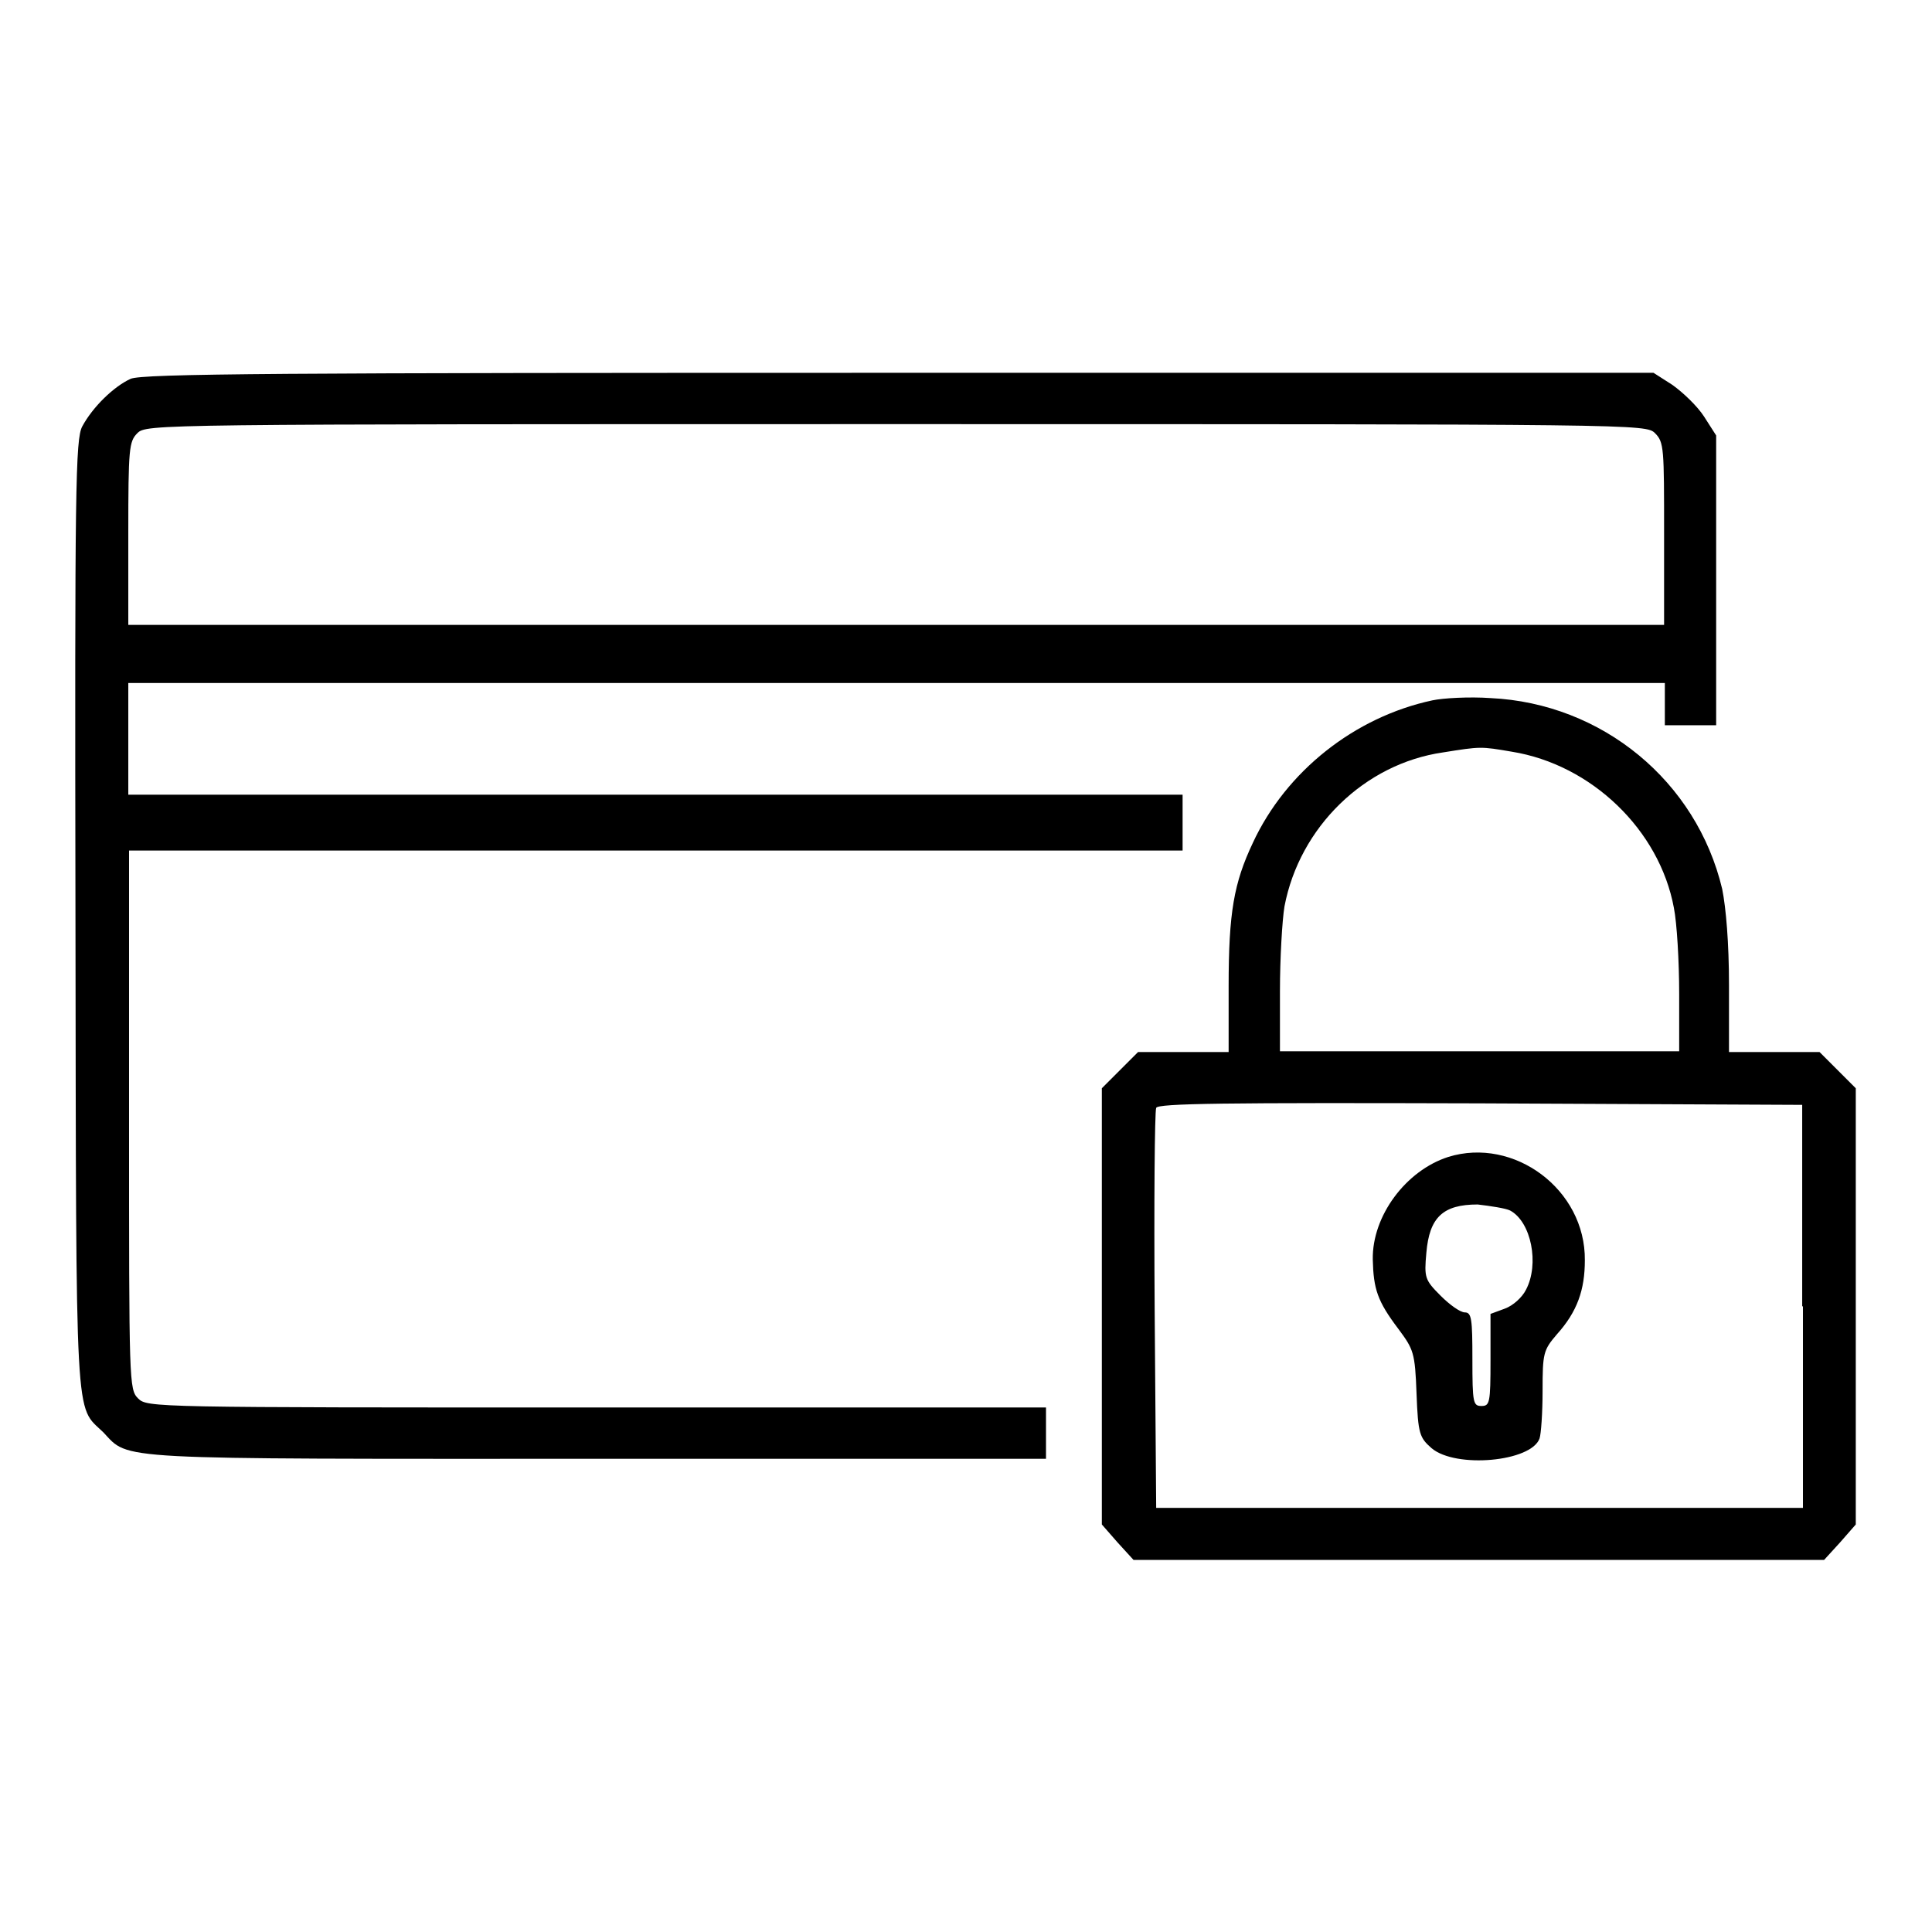
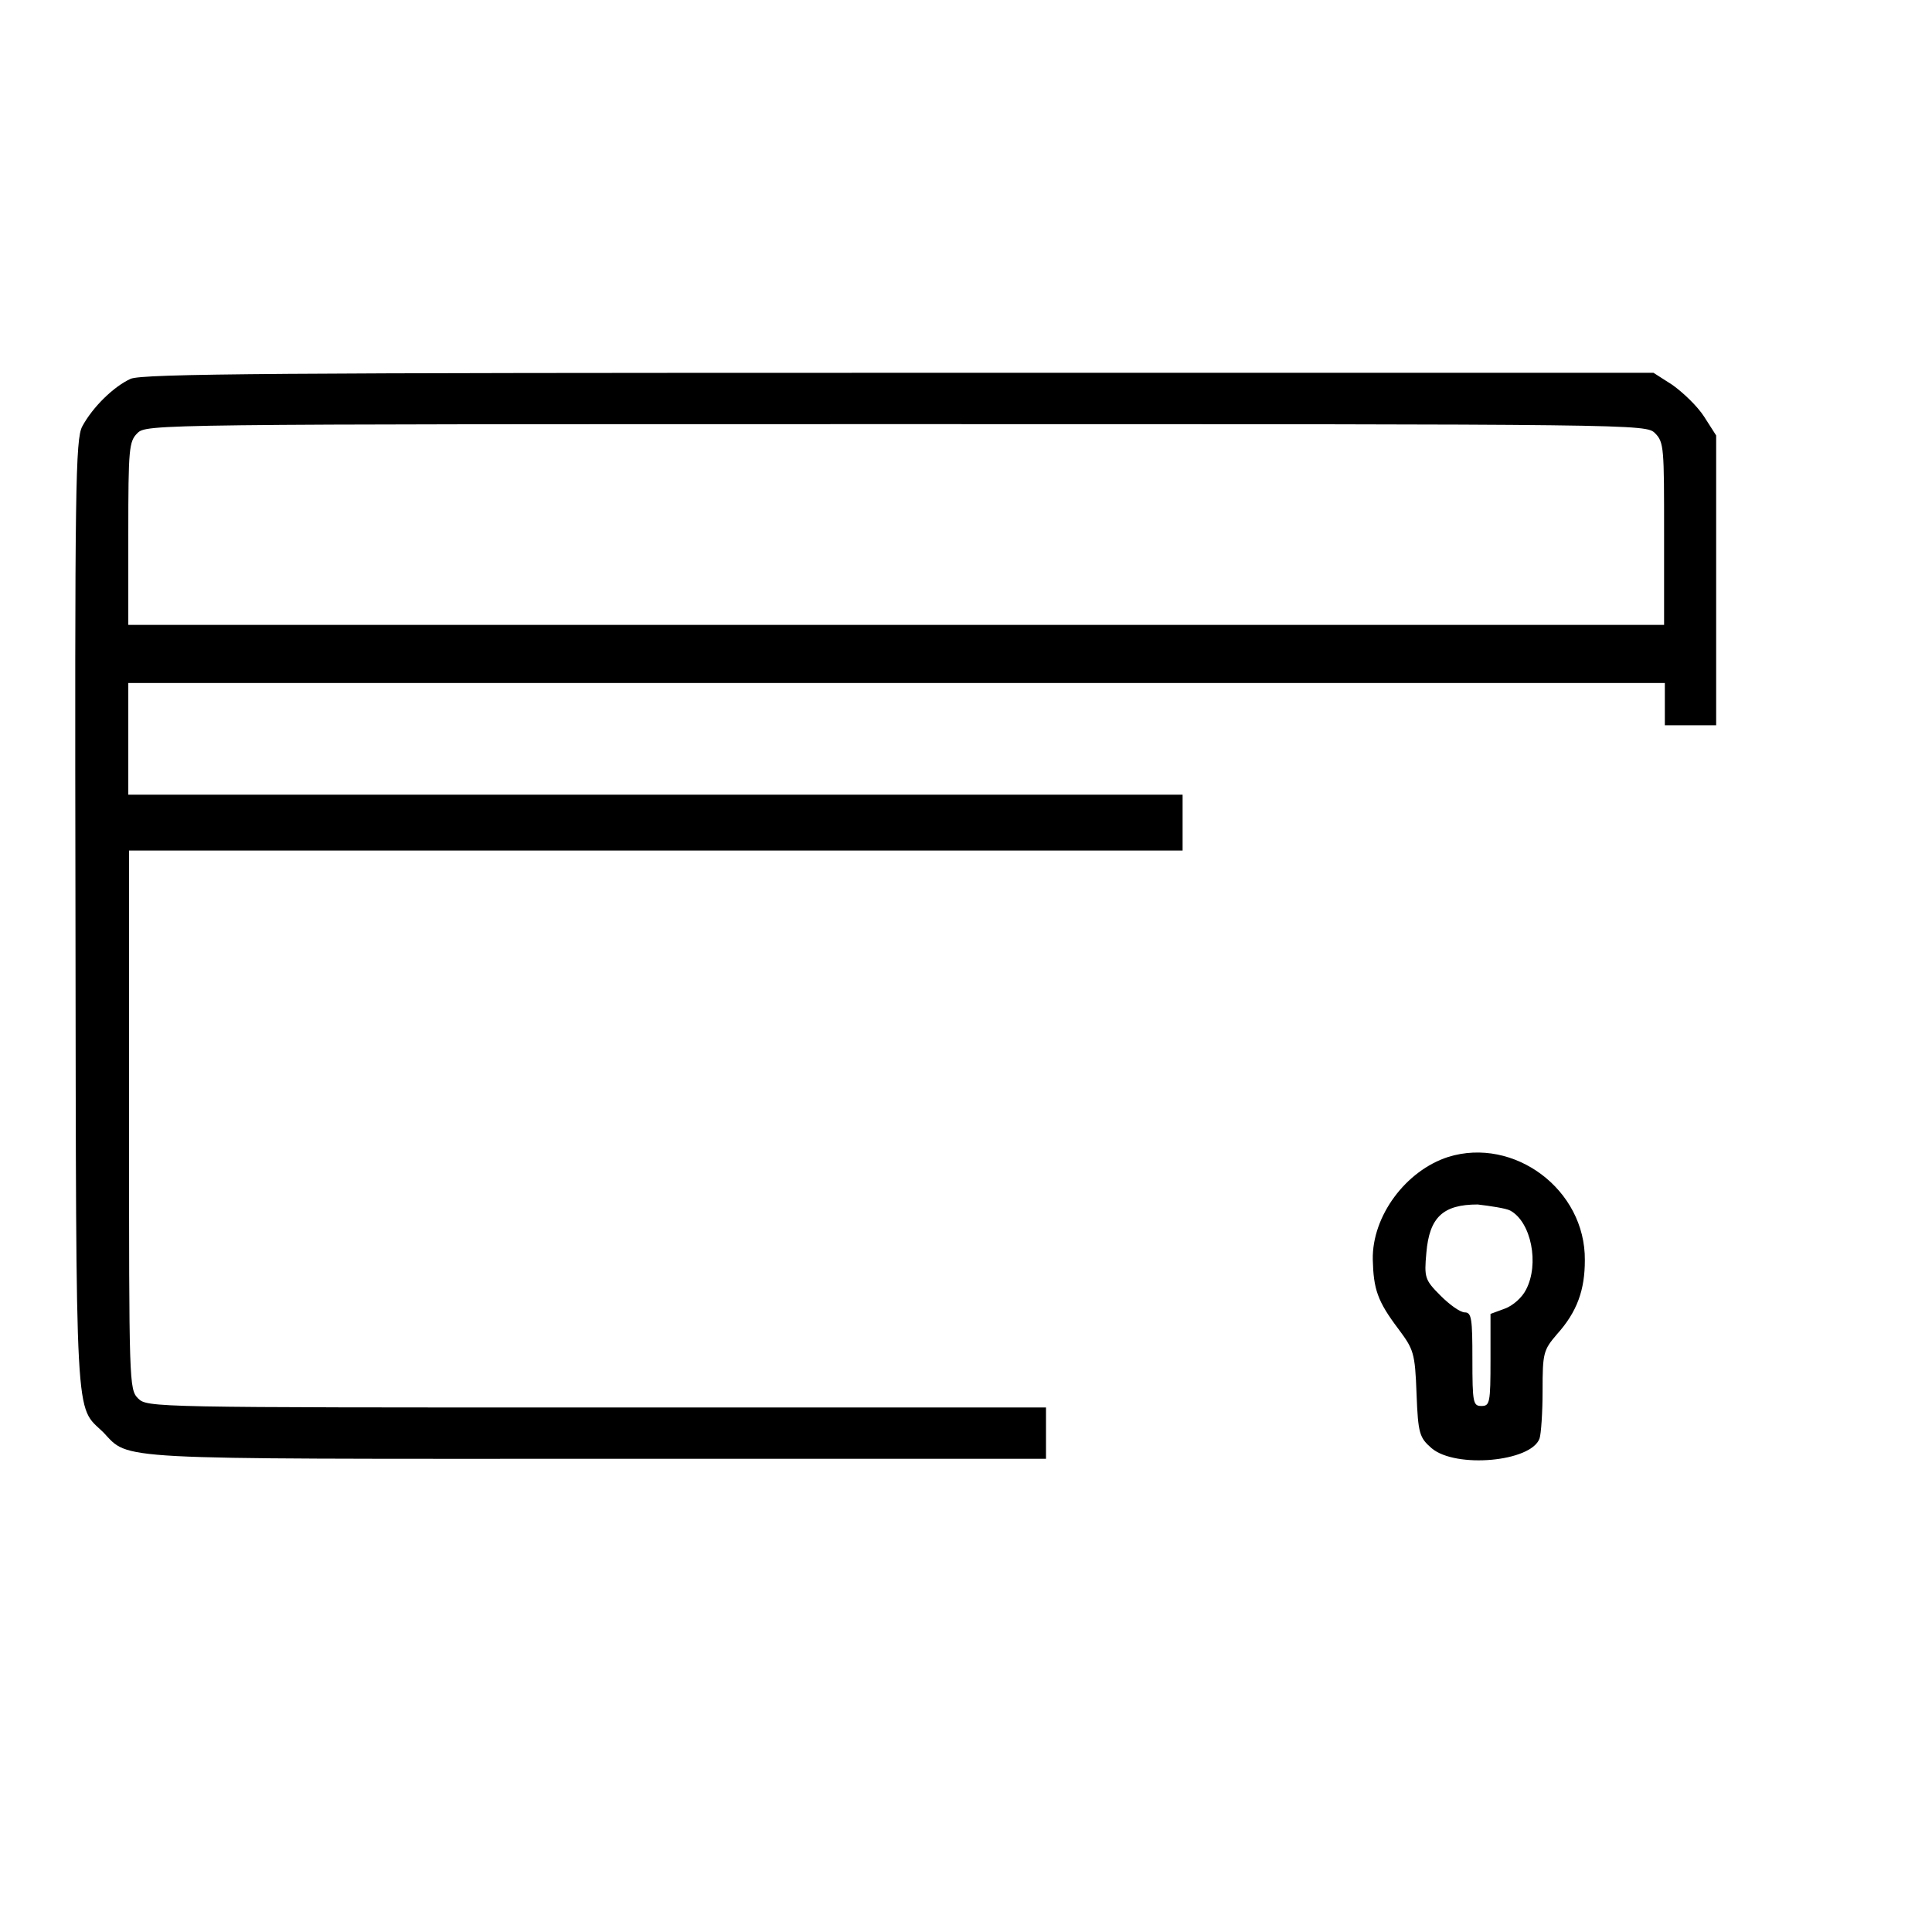
<svg xmlns="http://www.w3.org/2000/svg" version="1.1" x="0px" y="0px" viewBox="0 0 256 256" enable-background="new 0 0 256 256" xml:space="preserve">
  <g>
    <g>
      <g>
        <path fill="#000000" d="M17.3,50.2c-2.2,1-5,3.7-6.4,6.3c-0.9,1.7-1,7.9-0.9,65c0.1,68.7-0.1,64.6,3.7,68.3c3.5,3.7,0.6,3.5,65.3,3.5h59.6v-3.4v-3.4H79.1c-58.8,0-59.6,0-60.8-1.2s-1.2-2-1.2-36.9v-35.7h69.8h69.8v-3.7v-3.7H86.8H17v-7.4v-7.4h101.8h101.8v2.8v2.8h3.4h3.4V76.8V57.7l-1.6-2.5c-0.9-1.4-2.8-3.2-4.2-4.2l-2.5-1.6h-100C37.7,49.4,18.8,49.5,17.3,50.2z M219.3,57.4c1.2,1.2,1.2,2,1.2,13.3v12.1H118.8H17V70.7c0-11.3,0.1-12.2,1.2-13.3c1.2-1.2,2-1.2,100.5-1.2C217.3,56.2,218.1,56.2,219.3,57.4z" />
-         <path fill="#000000" d="M189.8,92.8c-10.3,2.2-19.4,9.4-23.8,18.9c-2.5,5.3-3.2,9.2-3.2,19v8.7h-6h-6l-2.4,2.4l-2.4,2.4v28.9V202l2.1,2.4l2.1,2.3H196h45.7l2.1-2.3l2.1-2.4v-28.9v-28.9l-2.4-2.4l-2.4-2.4h-6h-6v-8.9c0-5.6-0.4-10.2-0.9-12.7c-3.4-14.3-15.9-24.6-30.7-25.3C194.7,92.3,191.2,92.5,189.8,92.8z M200.3,99.6c10.6,1.7,19.6,10.4,21.5,20.7c0.4,2,0.7,7.1,0.7,11.4v7.6H196h-26.4v-8c0-4.3,0.3-9.4,0.6-11.2c2-10.5,10.6-18.9,21-20.4C196.2,98.9,196.2,98.9,200.3,99.6z M238.9,173.1v26.7H196h-42.8l-0.2-26.1c-0.1-14.3,0-26.4,0.2-26.9c0.2-0.6,9.1-0.7,42.9-0.6l42.7,0.2V173.1z" />
        <path fill="#000000" d="M191.9,153.3c-5.6,1.8-10.1,7.8-10,13.6c0.1,3.9,0.6,5.5,3.4,9.2c2,2.7,2.2,3.1,2.4,8.6c0.2,5.3,0.4,5.8,2,7.2c3.2,2.7,13.2,1.8,14.3-1.3c0.2-0.6,0.4-3.4,0.4-6.3c0-5,0.1-5.4,1.9-7.5c2.7-3,3.7-5.9,3.7-9.8C210.1,157.6,200.6,150.6,191.9,153.3z M200.1,160.4c2.8,1.5,3.9,7.1,2.1,10.5c-0.5,1-1.7,2.1-2.8,2.5l-1.9,0.7v6.1c0,5.7-0.1,6.1-1.2,6.1s-1.2-0.4-1.2-6.2c0-5.3-0.1-6.2-1-6.2c-0.6,0-2-1-3.2-2.2c-2.1-2.1-2.2-2.4-1.9-5.7c0.4-4.7,2.2-6.4,6.8-6.4C197.5,159.8,199.5,160.1,200.1,160.4z" />
      </g>
    </g>
  </g>
</svg>